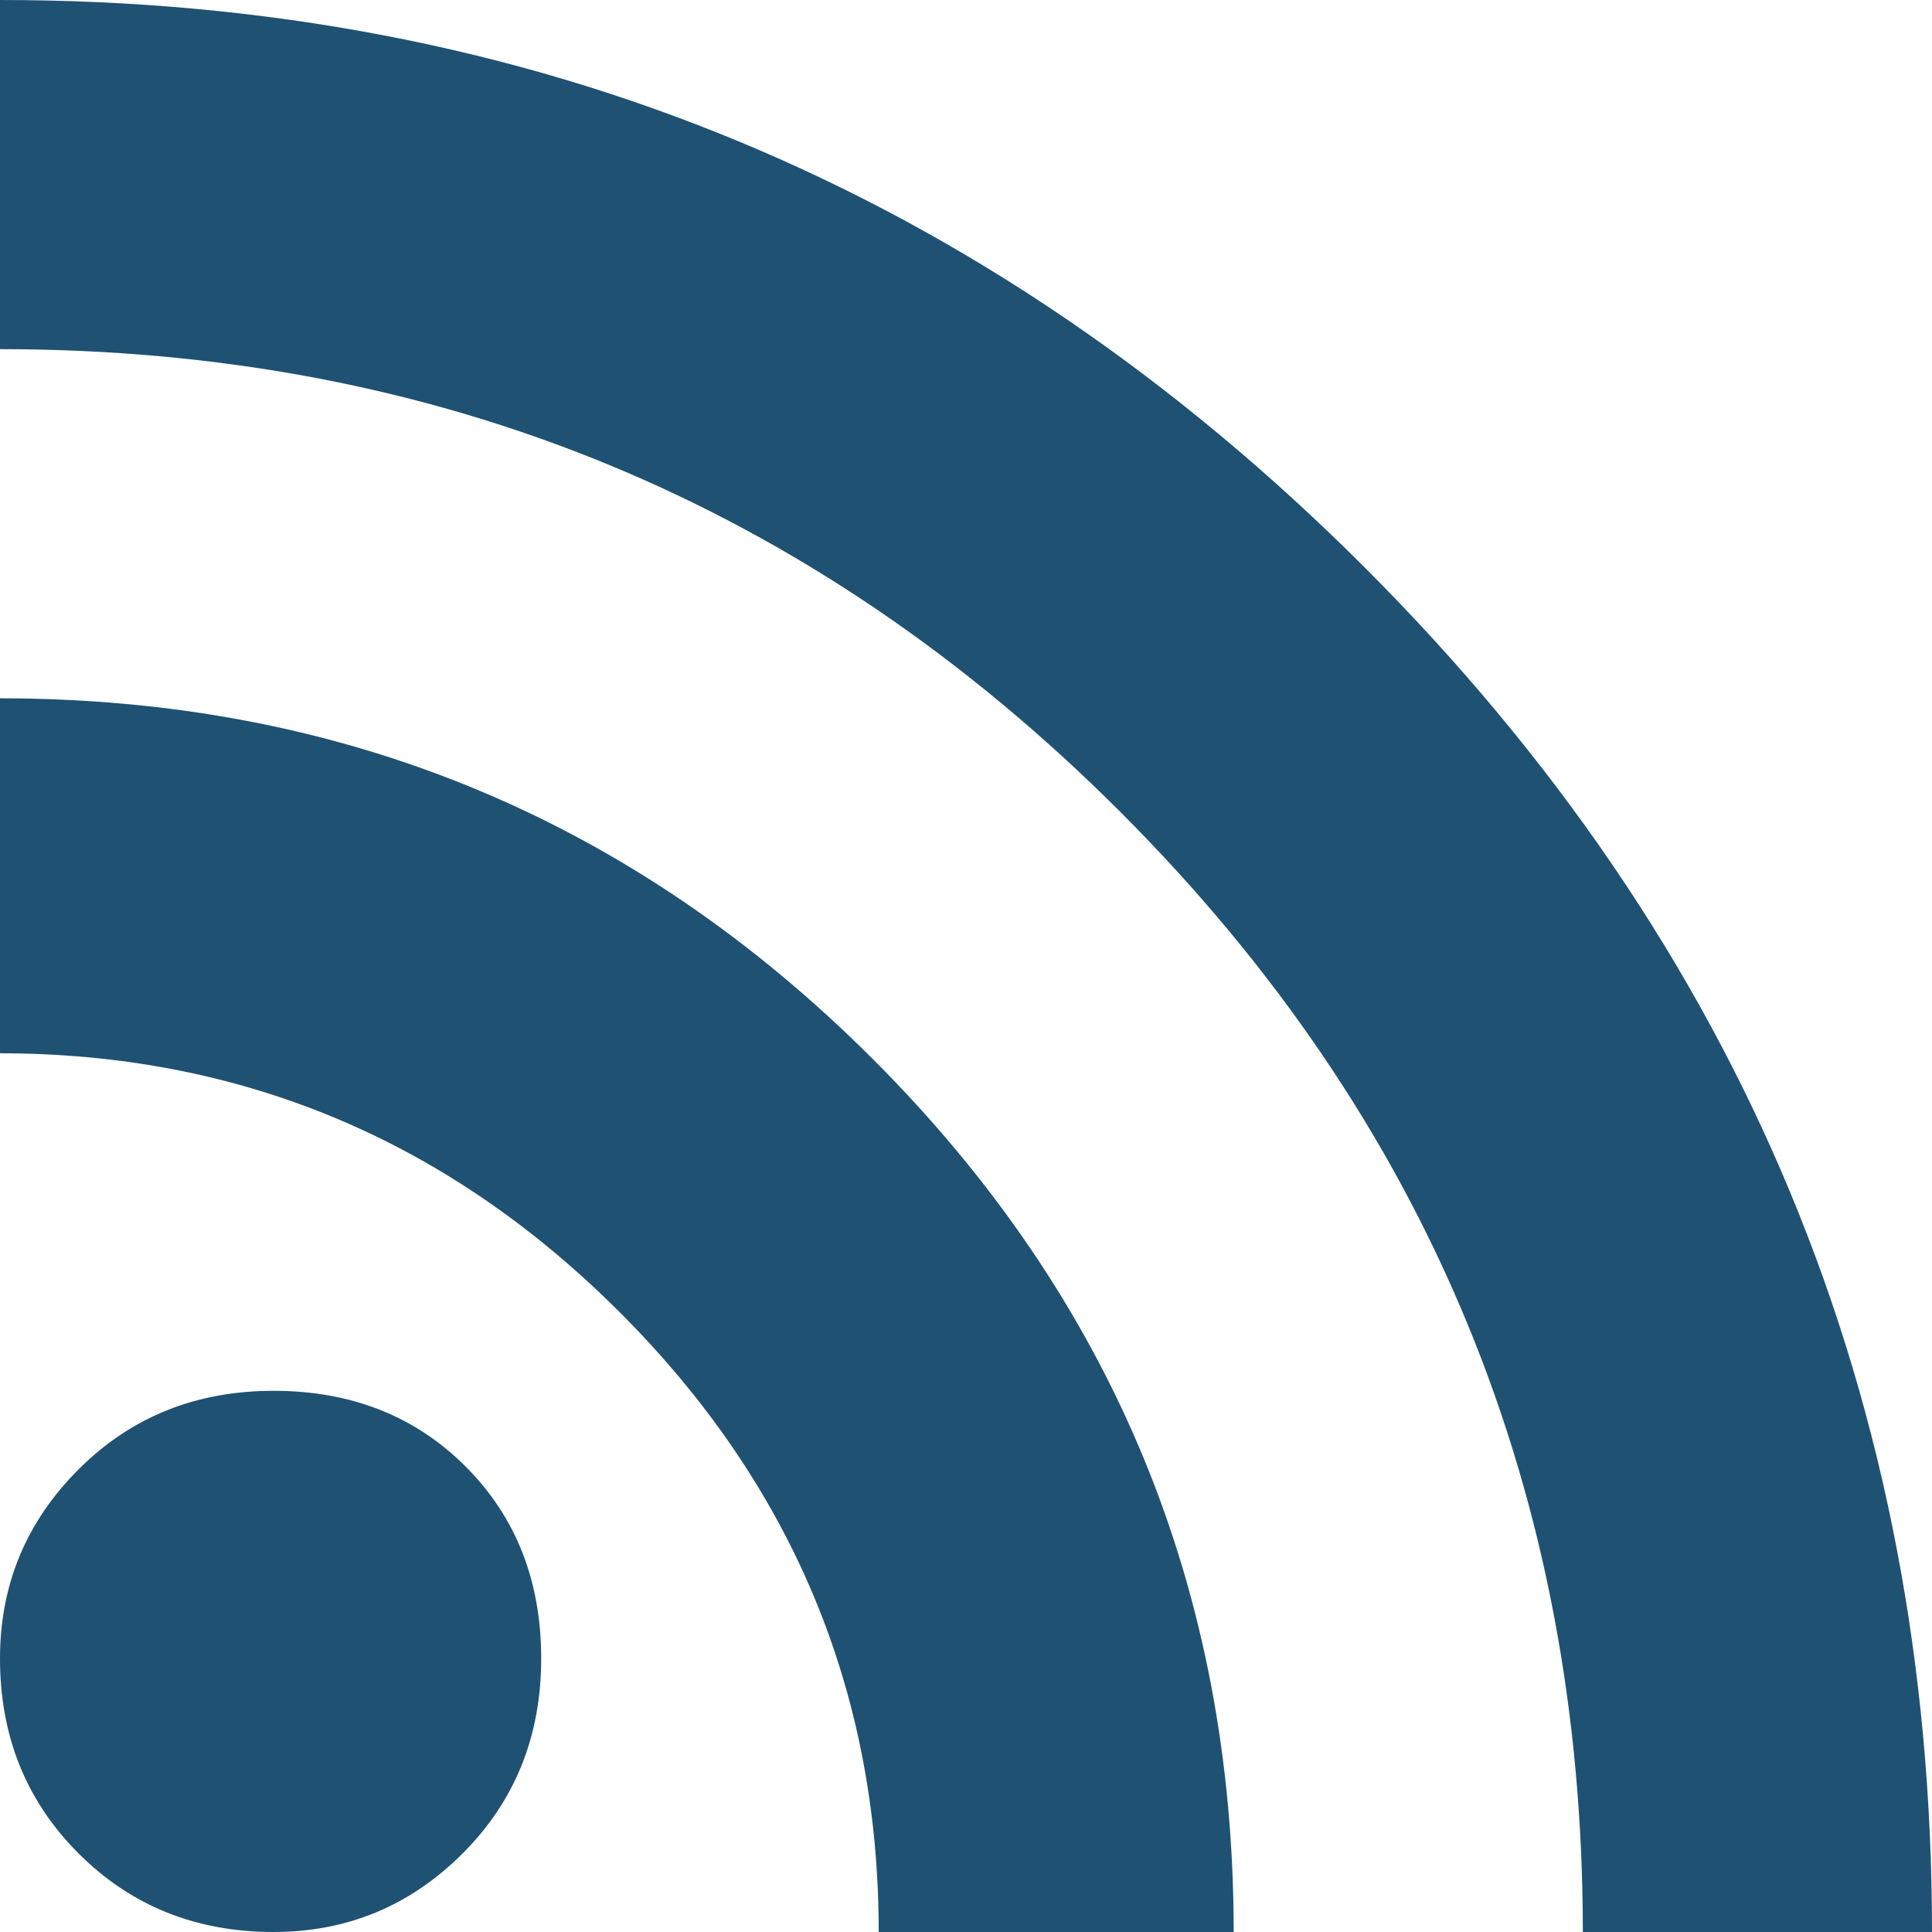
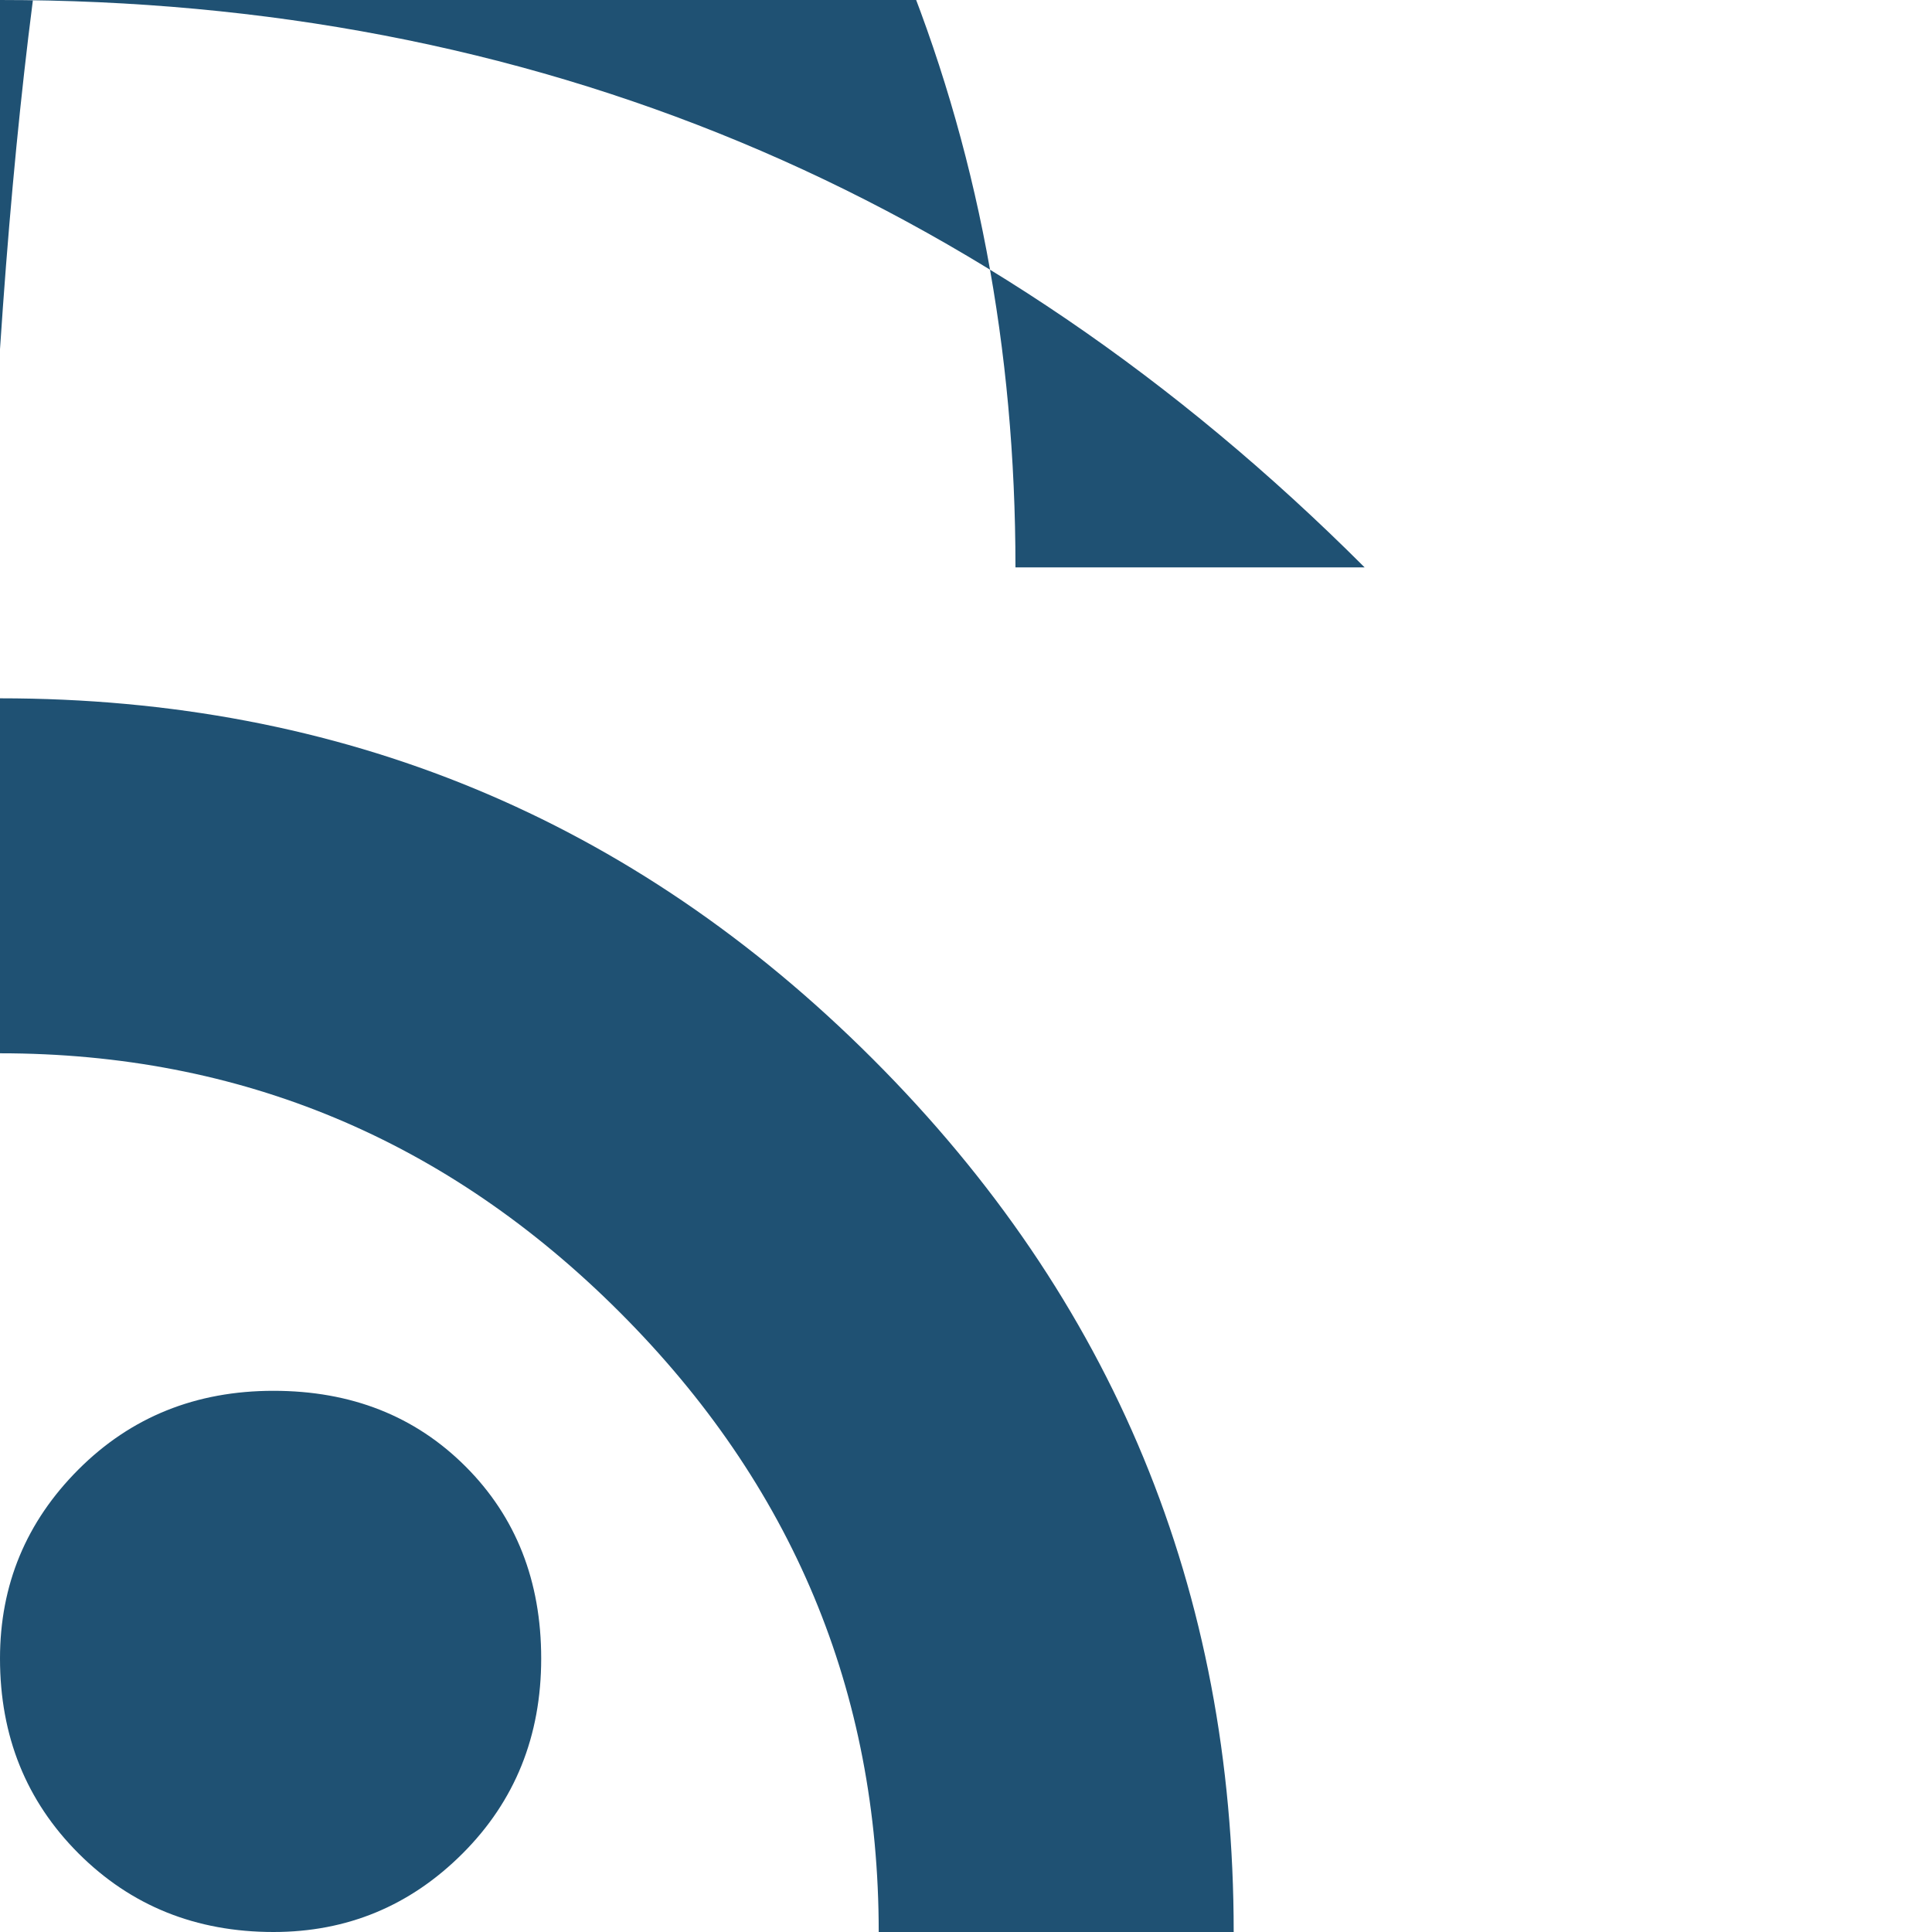
<svg xmlns="http://www.w3.org/2000/svg" width="498" height="498" viewBox="0 0 498 498">
-   <path d="M127.5,322.5q132,0,225,93t93,225H354q0-93-66.75-159.75T127.5,414Zm0-180q205.5,0,351.75,146.25T625.5,640.5h-90q0-169.5-119.25-288.75T127.5,232.5Zm0,427.5q0-28.5,20.25-48.75T198,501q30,0,49.5,19.5T267,570q0,30-20.25,50.25T198,640.5q-30,0-50.25-20.25T127.5,570Z" transform="translate(-127.5 -142.5)" fill="#1f5173" />
+   <path d="M127.5,322.5q132,0,225,93t93,225H354q0-93-66.75-159.75T127.5,414Zm0-180q205.5,0,351.75,146.25h-90q0-169.5-119.25-288.75T127.5,232.5Zm0,427.5q0-28.5,20.25-48.75T198,501q30,0,49.5,19.5T267,570q0,30-20.25,50.25T198,640.5q-30,0-50.25-20.25T127.5,570Z" transform="translate(-127.5 -142.5)" fill="#1f5173" />
</svg>